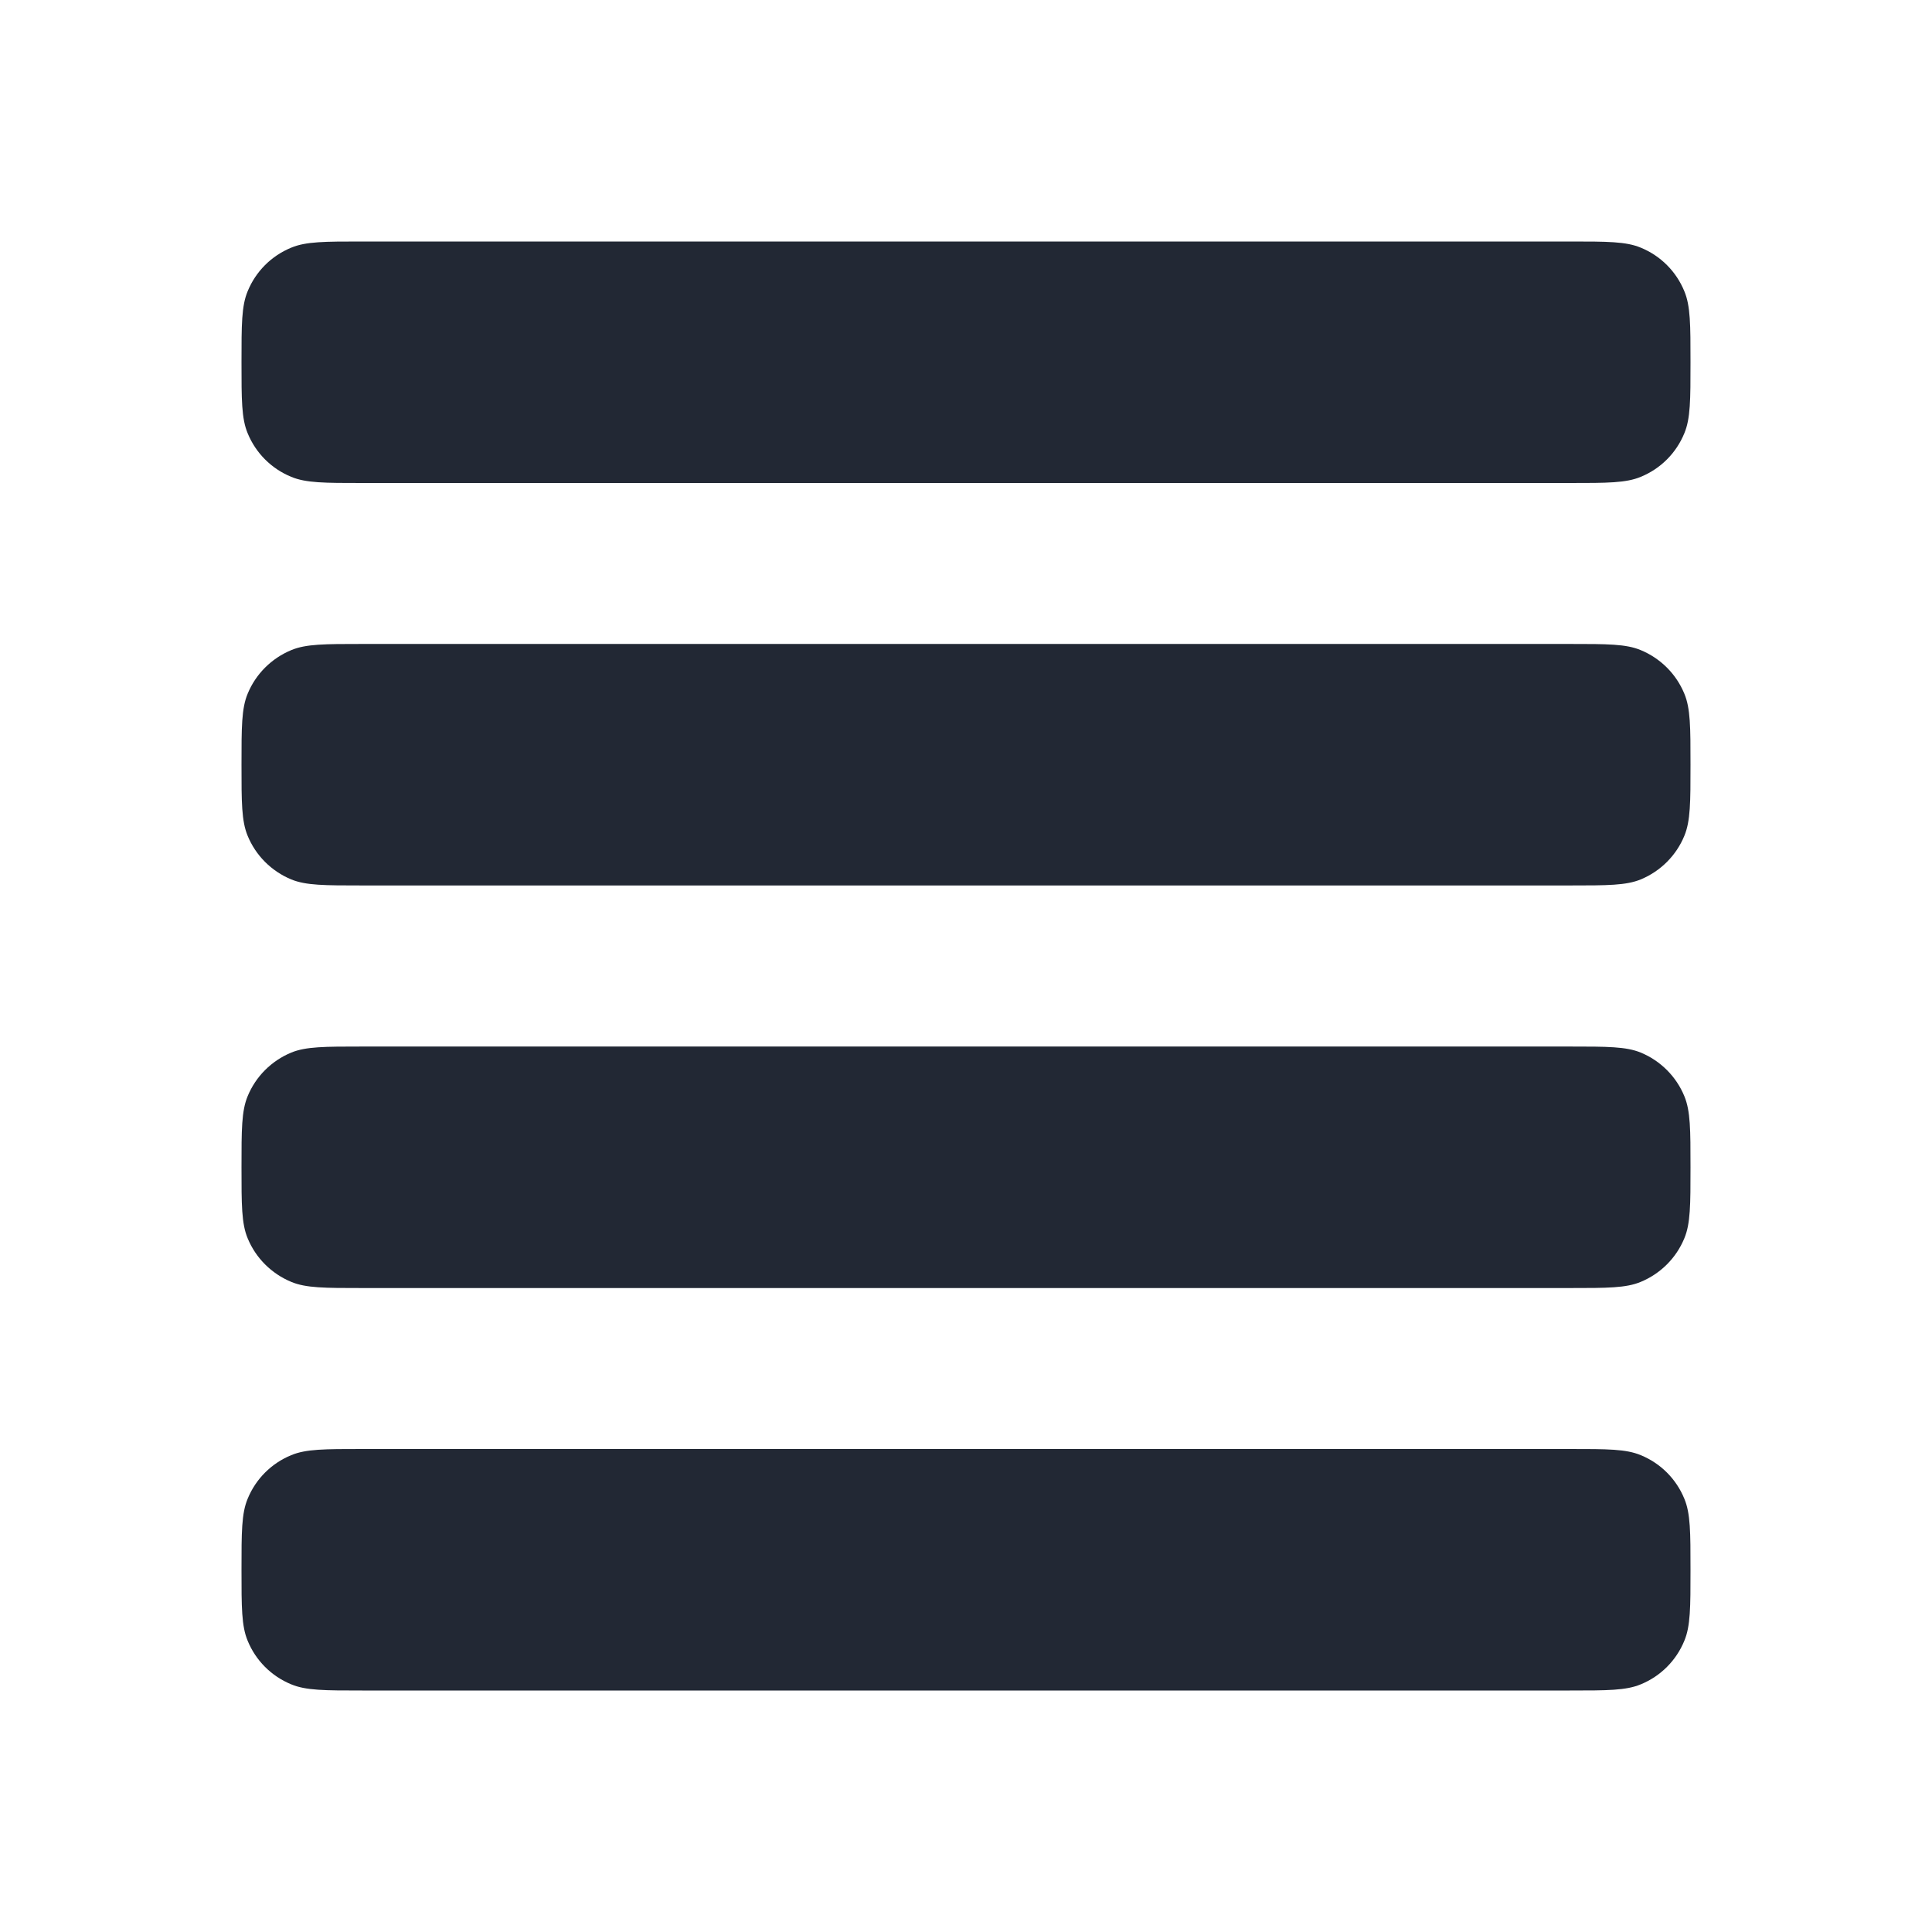
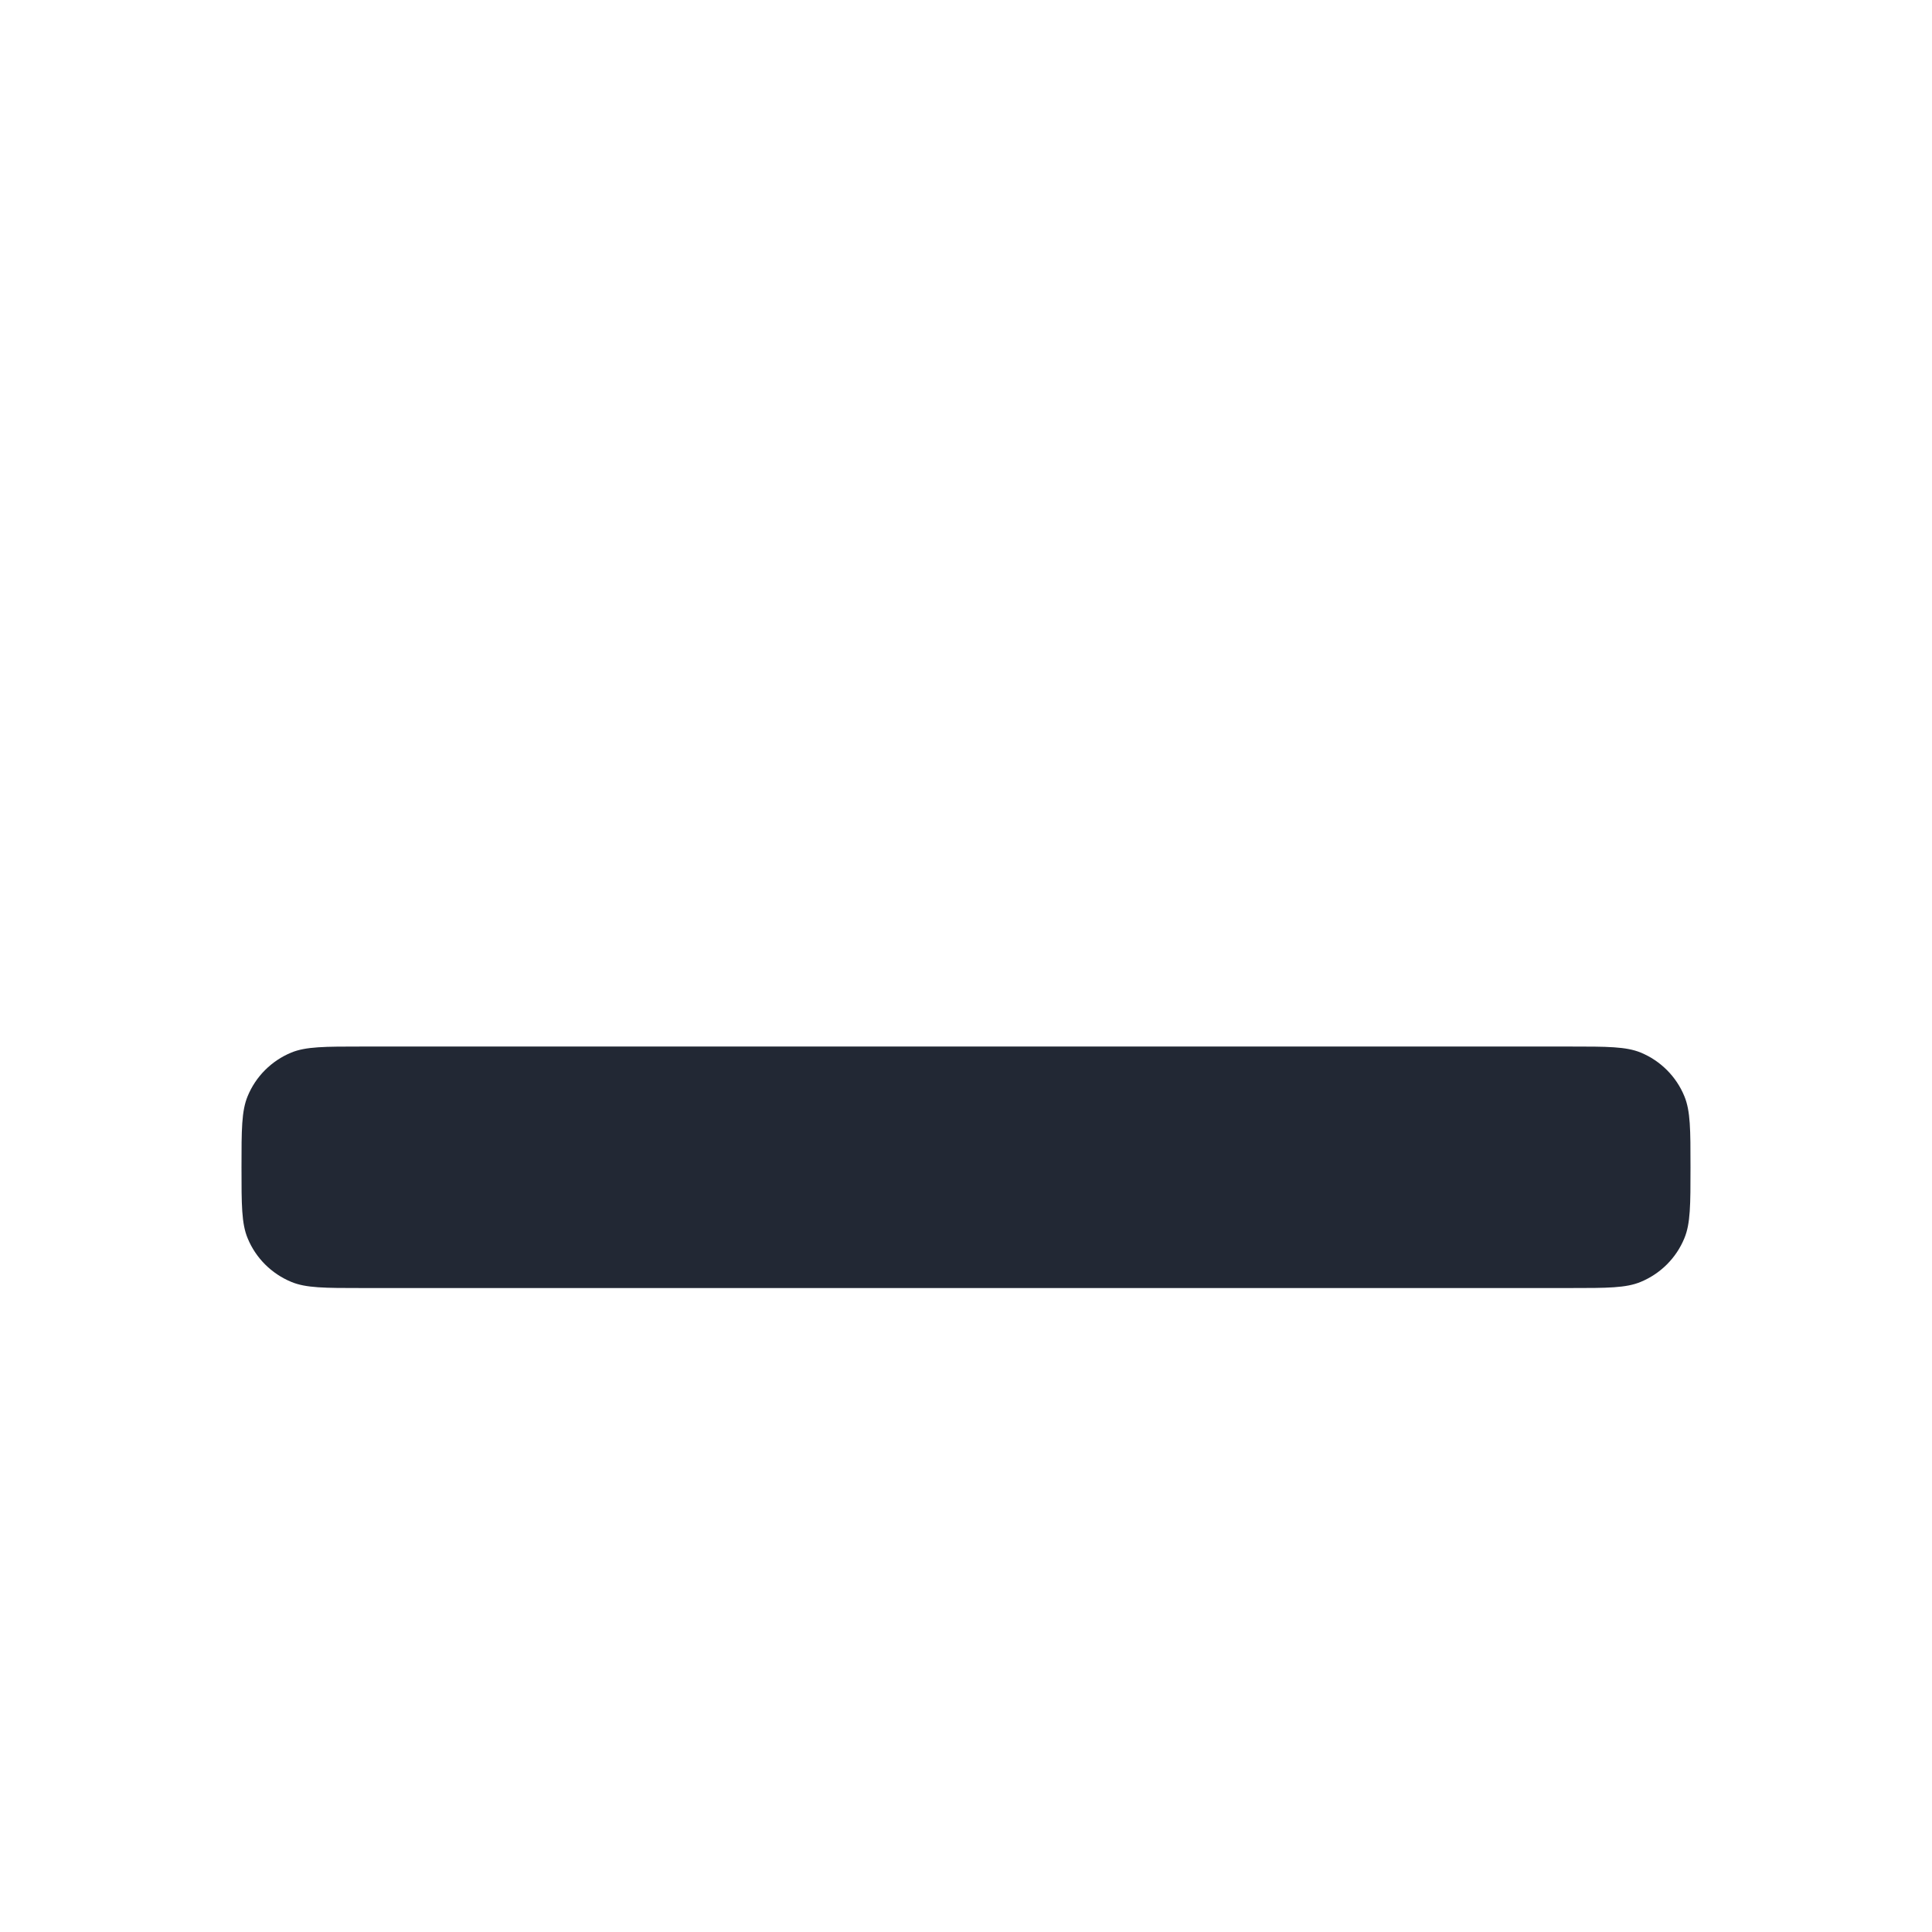
<svg xmlns="http://www.w3.org/2000/svg" width="16" height="16" viewBox="0 0 16 16" fill="none">
-   <path d="M2 3C2 2.689 2 2.534 2.051 2.412C2.118 2.248 2.248 2.118 2.412 2.051C2.534 2 2.689 2 3 2H13C13.311 2 13.466 2 13.588 2.051C13.752 2.118 13.882 2.248 13.949 2.412C14 2.534 14 2.689 14 3C14 3.311 14 3.466 13.949 3.588C13.882 3.752 13.752 3.882 13.588 3.949C13.466 4 13.311 4 13 4H3C2.689 4 2.534 4 2.412 3.949C2.248 3.882 2.118 3.752 2.051 3.588C2 3.466 2 3.311 2 3Z" fill="#222834" />
-   <path d="M2 6.333C2 6.023 2 5.867 2.051 5.745C2.118 5.582 2.248 5.452 2.412 5.384C2.534 5.333 2.689 5.333 3 5.333H13C13.311 5.333 13.466 5.333 13.588 5.384C13.752 5.452 13.882 5.582 13.949 5.745C14 5.867 14 6.023 14 6.333C14 6.644 14 6.799 13.949 6.922C13.882 7.085 13.752 7.215 13.588 7.283C13.466 7.333 13.311 7.333 13 7.333H3C2.689 7.333 2.534 7.333 2.412 7.283C2.248 7.215 2.118 7.085 2.051 6.922C2 6.799 2 6.644 2 6.333Z" fill="#222834" />
  <path d="M2 9.667C2 9.356 2 9.201 2.051 9.078C2.118 8.915 2.248 8.785 2.412 8.717C2.534 8.667 2.689 8.667 3 8.667H13C13.311 8.667 13.466 8.667 13.588 8.717C13.752 8.785 13.882 8.915 13.949 9.078C14 9.201 14 9.356 14 9.667C14 9.977 14 10.133 13.949 10.255C13.882 10.418 13.752 10.548 13.588 10.616C13.466 10.667 13.311 10.667 13 10.667H3C2.689 10.667 2.534 10.667 2.412 10.616C2.248 10.548 2.118 10.418 2.051 10.255C2 10.133 2 9.977 2 9.667Z" fill="#222834" />
-   <path d="M2 13C2 12.689 2 12.534 2.051 12.412C2.118 12.248 2.248 12.118 2.412 12.051C2.534 12 2.689 12 3 12H13C13.311 12 13.466 12 13.588 12.051C13.752 12.118 13.882 12.248 13.949 12.412C14 12.534 14 12.689 14 13C14 13.311 14 13.466 13.949 13.588C13.882 13.752 13.752 13.882 13.588 13.949C13.466 14 13.311 14 13 14H3C2.689 14 2.534 14 2.412 13.949C2.248 13.882 2.118 13.752 2.051 13.588C2 13.466 2 13.311 2 13Z" fill="#222834" />
</svg>